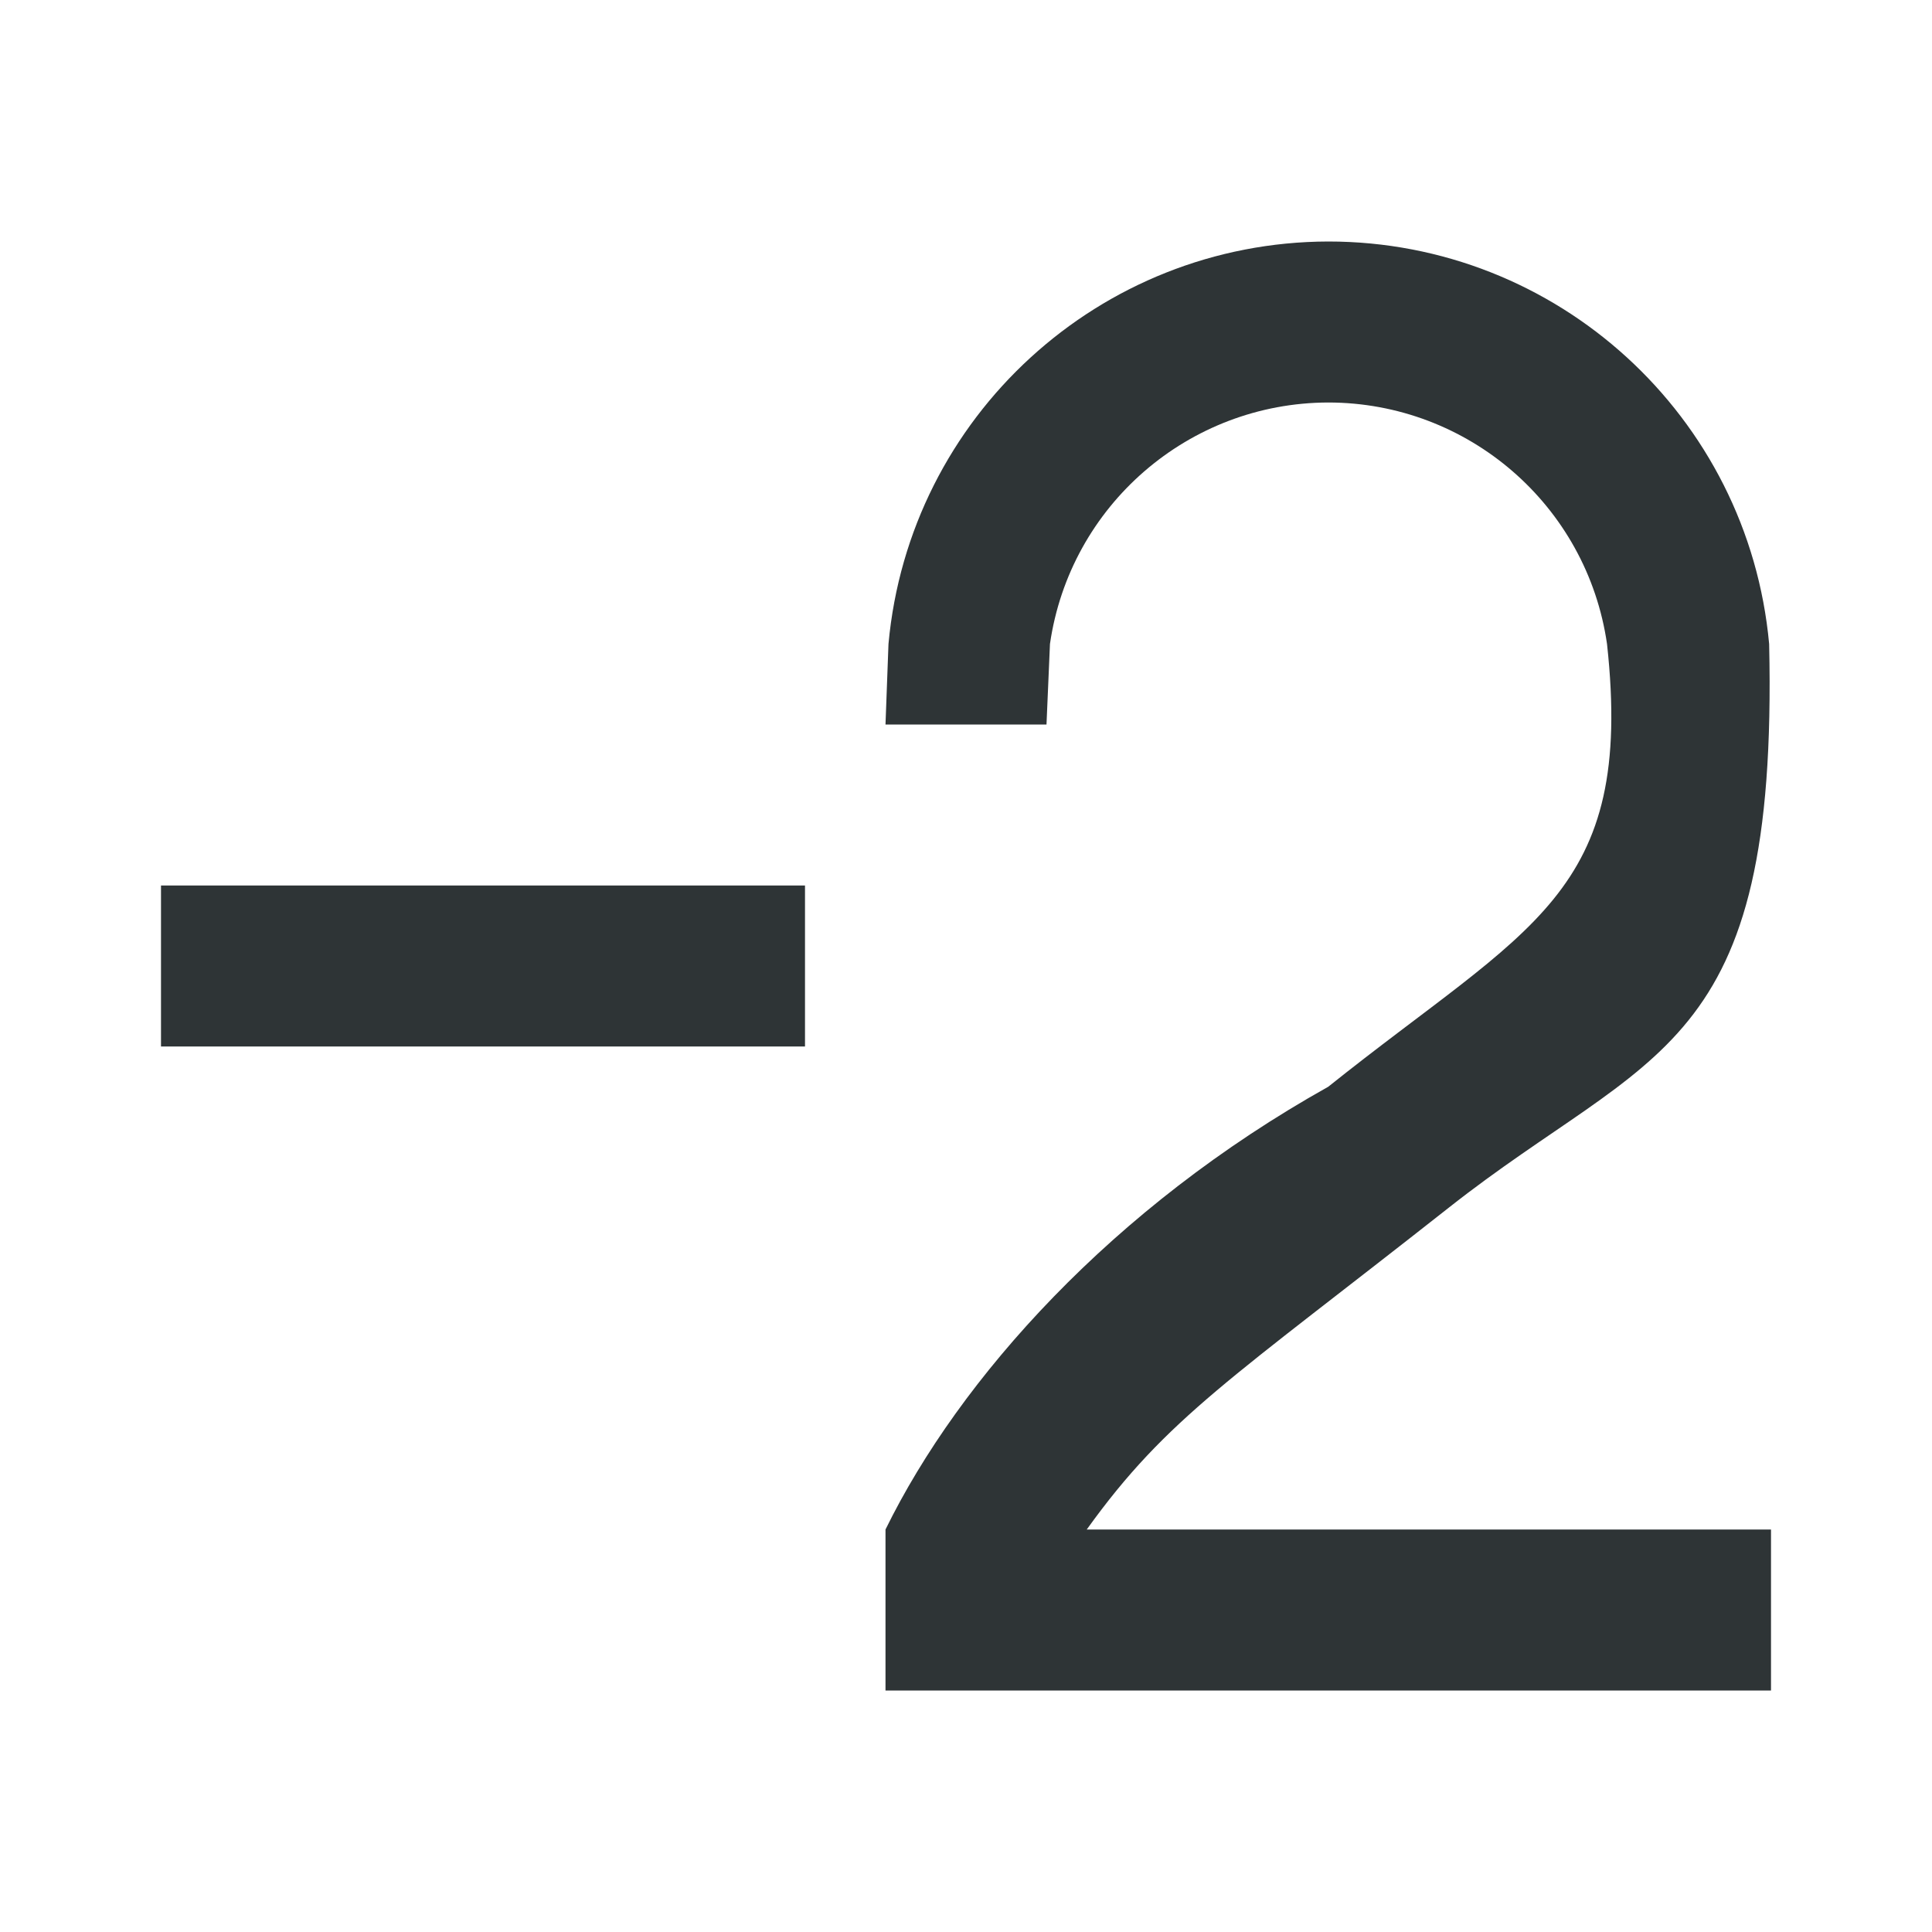
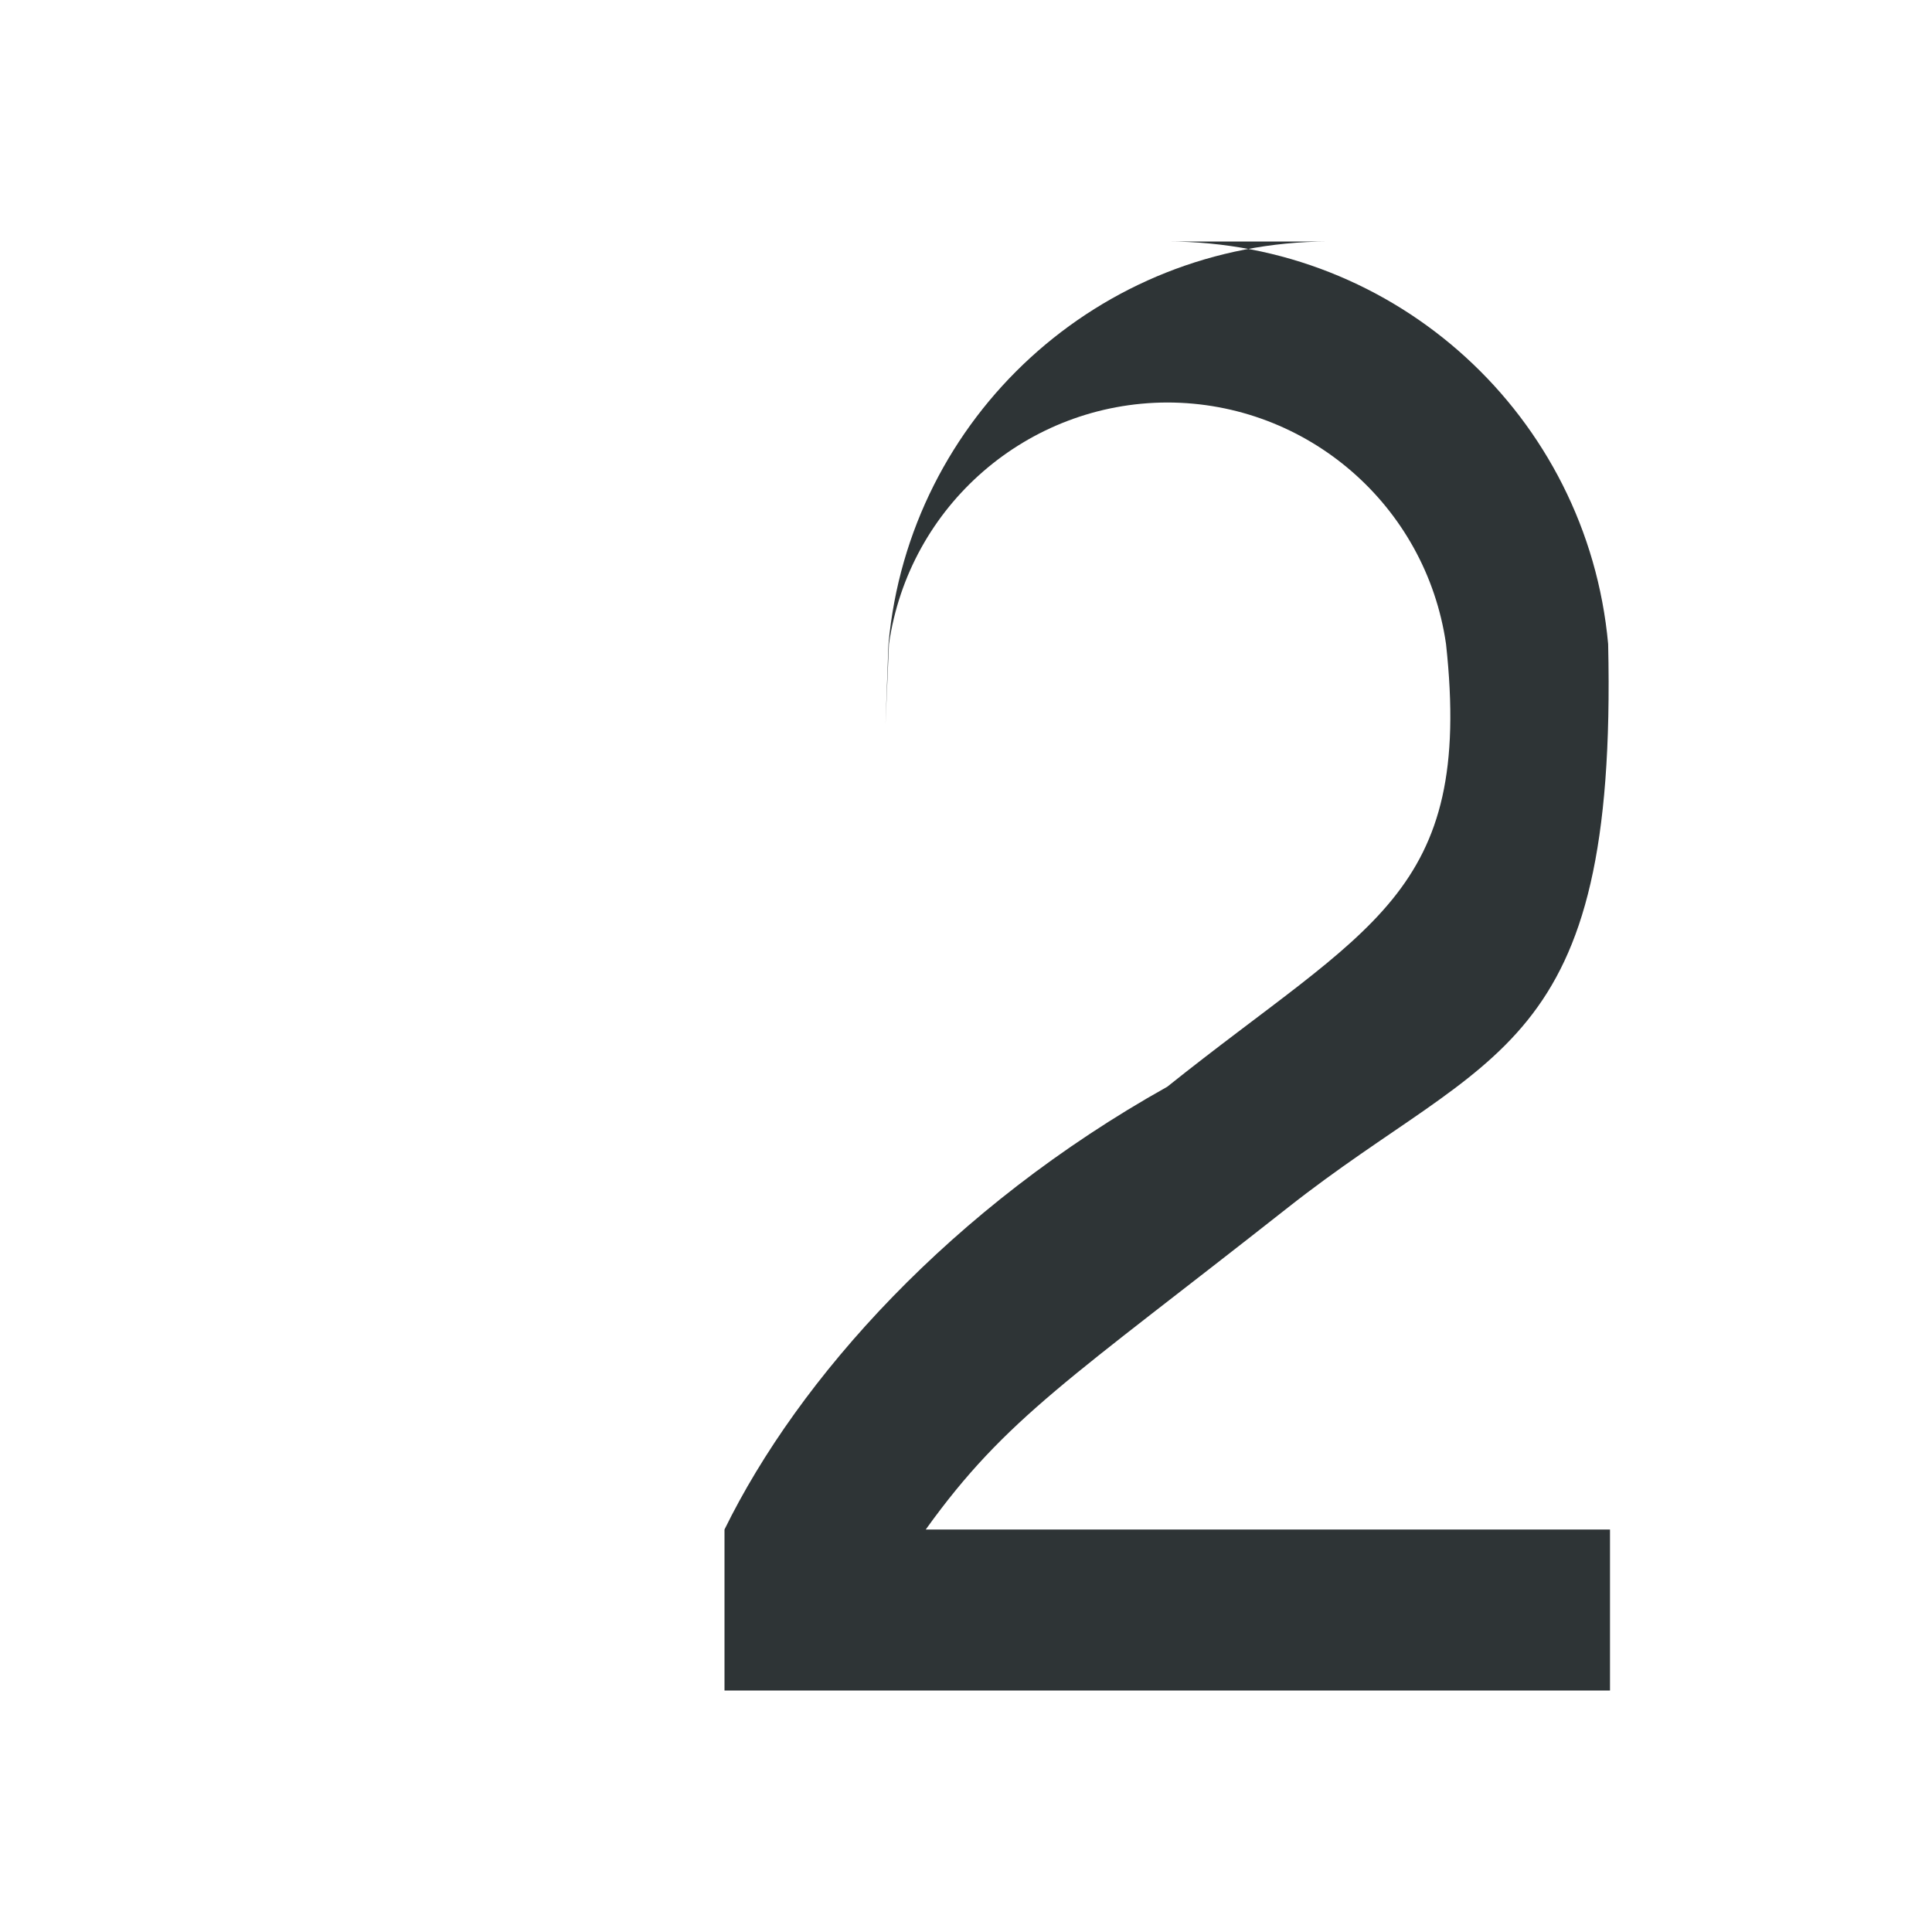
<svg xmlns="http://www.w3.org/2000/svg" height="24" viewBox="0 0 24 24" width="24">
  <g fill="#2e3436">
-     <path d="m2 11v2h8v-2z" />
-     <path d="m16.5 3c-2.838.007-5.205 2.173-5.463 5l-.037 1h2l.043-1c.248-1.719 1.72-2.996 3.457-3 1.739.001 3.214 1.278 3.463 3 .341 3.123-.963 3.5-3.463 5.5-2.681 1.5-4.579 3.622-5.5 5.5v2h11v-2h-8.5c1.001-1.394 1.802-1.874 4.5-4 2.514-1.982 4.093-1.884 3.977-7-.259-2.832-2.633-5-5.477-5z" />
+     <path d="m16.5 3c-2.838.007-5.205 2.173-5.463 5l-.037 1l.043-1c.248-1.719 1.72-2.996 3.457-3 1.739.001 3.214 1.278 3.463 3 .341 3.123-.963 3.5-3.463 5.5-2.681 1.5-4.579 3.622-5.5 5.5v2h11v-2h-8.5c1.001-1.394 1.802-1.874 4.5-4 2.514-1.982 4.093-1.884 3.977-7-.259-2.832-2.633-5-5.477-5z" />
  </g>
</svg>